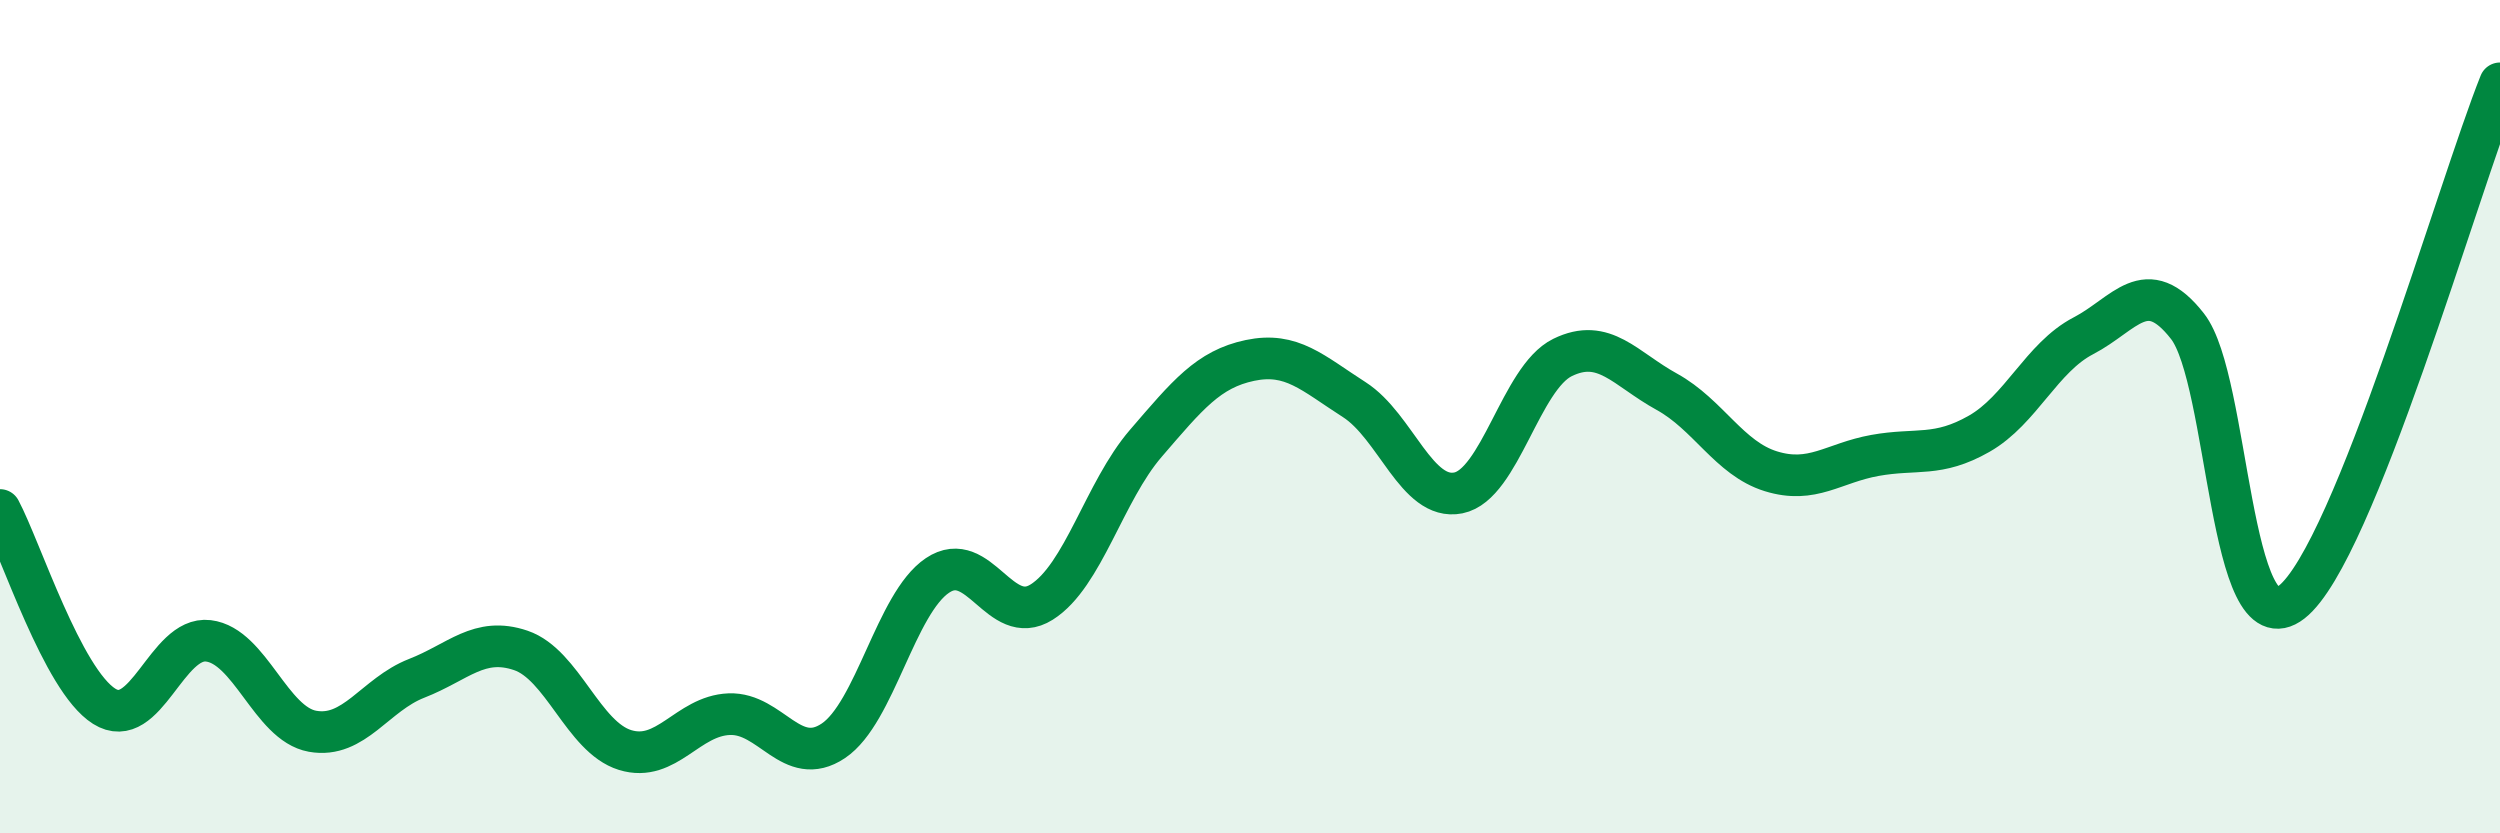
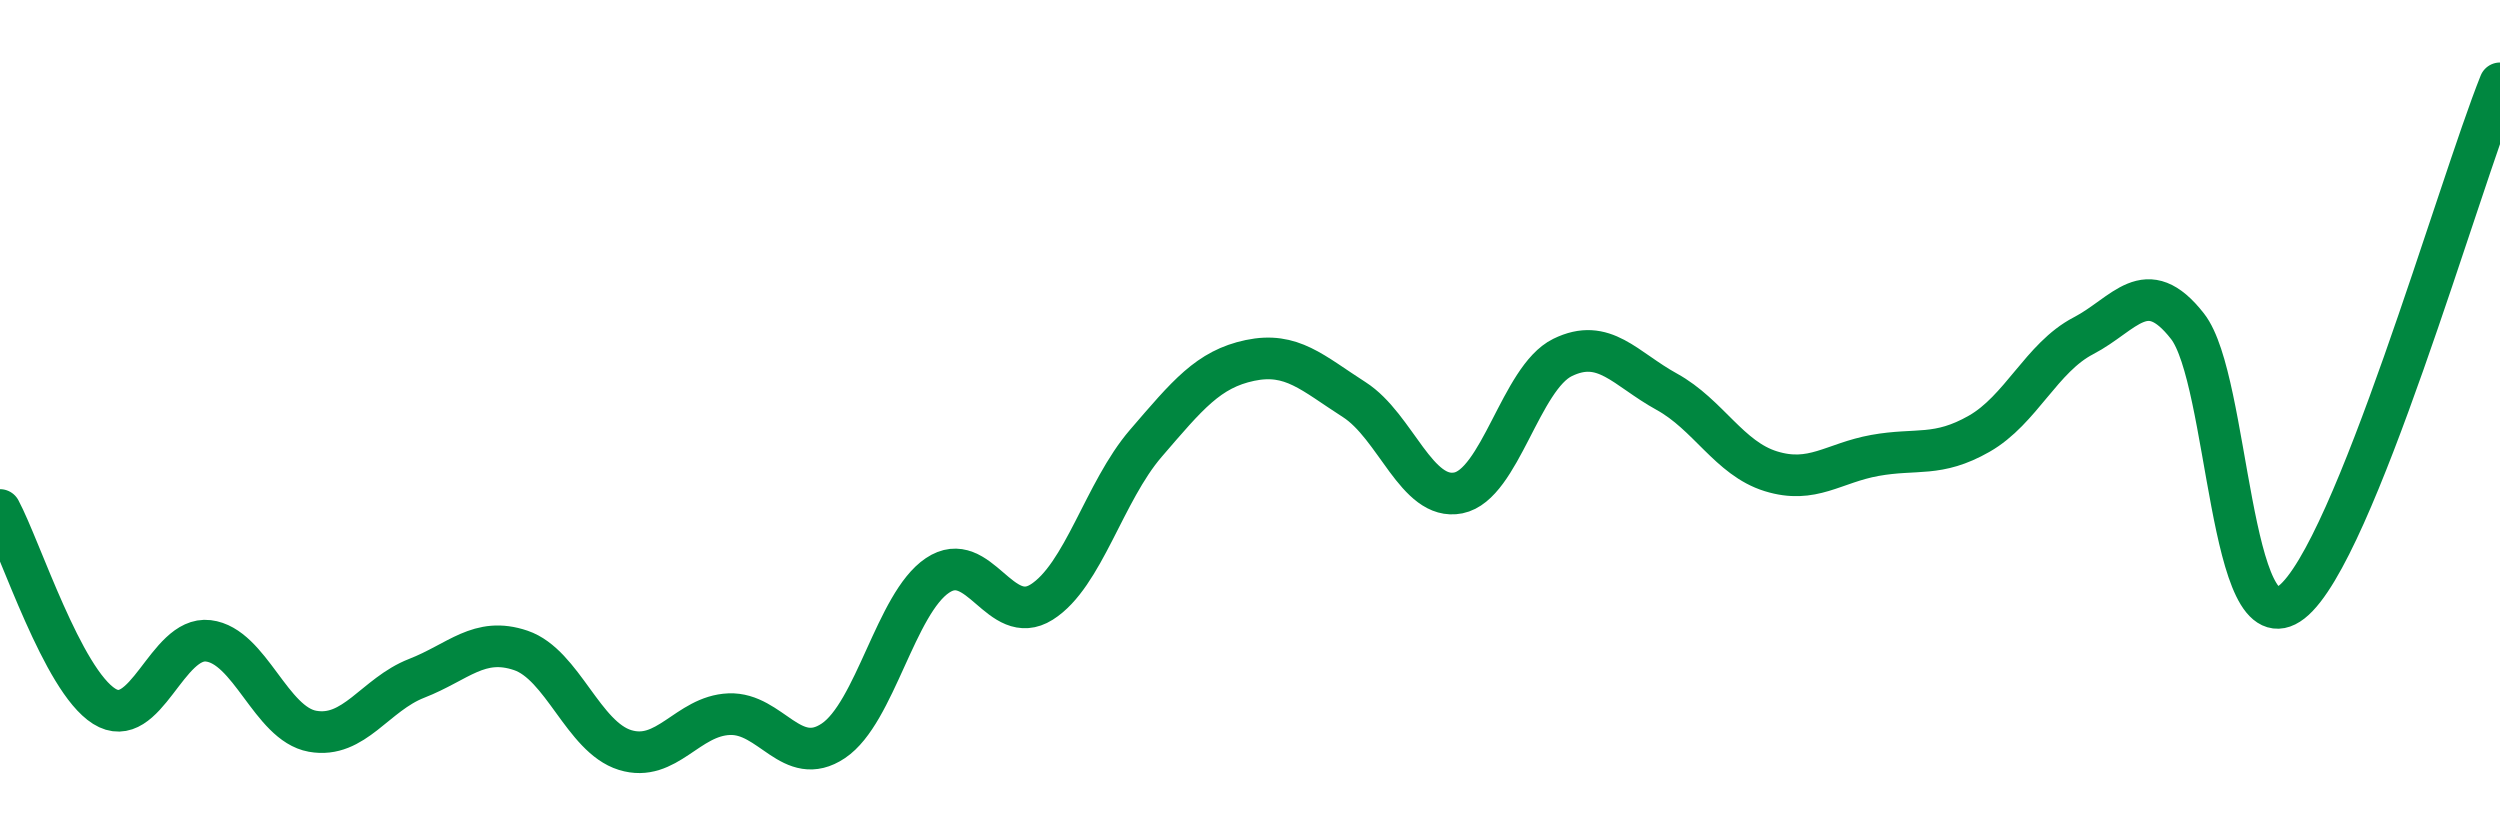
<svg xmlns="http://www.w3.org/2000/svg" width="60" height="20" viewBox="0 0 60 20">
-   <path d="M 0,12.24 C 0.5,13.18 1.5,16.32 2.5,16.95 C 3.5,17.58 4,15.26 5,15.38 C 6,15.5 6.5,17.37 7.5,17.55 C 8.5,17.73 9,16.67 10,16.28 C 11,15.89 11.5,15.27 12.5,15.61 C 13.5,15.95 14,17.69 15,18 C 16,18.31 16.5,17.18 17.5,17.14 C 18.5,17.1 19,18.45 20,17.78 C 21,17.11 21.5,14.48 22.5,13.81 C 23.5,13.14 24,15.08 25,14.45 C 26,13.82 26.5,11.8 27.5,10.64 C 28.5,9.48 29,8.86 30,8.65 C 31,8.44 31.5,8.95 32.5,9.59 C 33.5,10.23 34,12.03 35,11.83 C 36,11.63 36.5,9.07 37.5,8.58 C 38.5,8.09 39,8.85 40,9.4 C 41,9.95 41.5,11 42.5,11.31 C 43.5,11.62 44,11.11 45,10.93 C 46,10.75 46.5,10.98 47.5,10.41 C 48.5,9.84 49,8.58 50,8.06 C 51,7.54 51.5,6.55 52.5,7.83 C 53.5,9.11 53.5,15.62 55,14.45 C 56.5,13.28 59,4.49 60,2L60 20L0 20Z" fill="#008740" opacity="0.1" stroke-linecap="round" stroke-linejoin="round" />
  <path d="M 0,12.24 C 0.5,13.18 1.5,16.32 2.5,16.95 C 3.5,17.58 4,15.26 5,15.38 C 6,15.5 6.5,17.37 7.5,17.55 C 8.5,17.73 9,16.67 10,16.28 C 11,15.89 11.5,15.27 12.5,15.61 C 13.5,15.95 14,17.69 15,18 C 16,18.31 16.5,17.18 17.5,17.14 C 18.5,17.1 19,18.45 20,17.78 C 21,17.11 21.5,14.48 22.5,13.81 C 23.5,13.14 24,15.08 25,14.45 C 26,13.82 26.5,11.8 27.5,10.64 C 28.5,9.48 29,8.86 30,8.65 C 31,8.44 31.5,8.95 32.5,9.59 C 33.5,10.23 34,12.03 35,11.83 C 36,11.63 36.5,9.07 37.5,8.58 C 38.5,8.09 39,8.85 40,9.4 C 41,9.95 41.5,11 42.5,11.31 C 43.5,11.62 44,11.11 45,10.93 C 46,10.75 46.5,10.98 47.5,10.41 C 48.5,9.84 49,8.58 50,8.06 C 51,7.54 51.5,6.55 52.5,7.83 C 53.5,9.11 53.5,15.62 55,14.45 C 56.5,13.28 59,4.49 60,2" stroke="#008740" stroke-width="1" fill="none" stroke-linecap="round" stroke-linejoin="round" />
</svg>